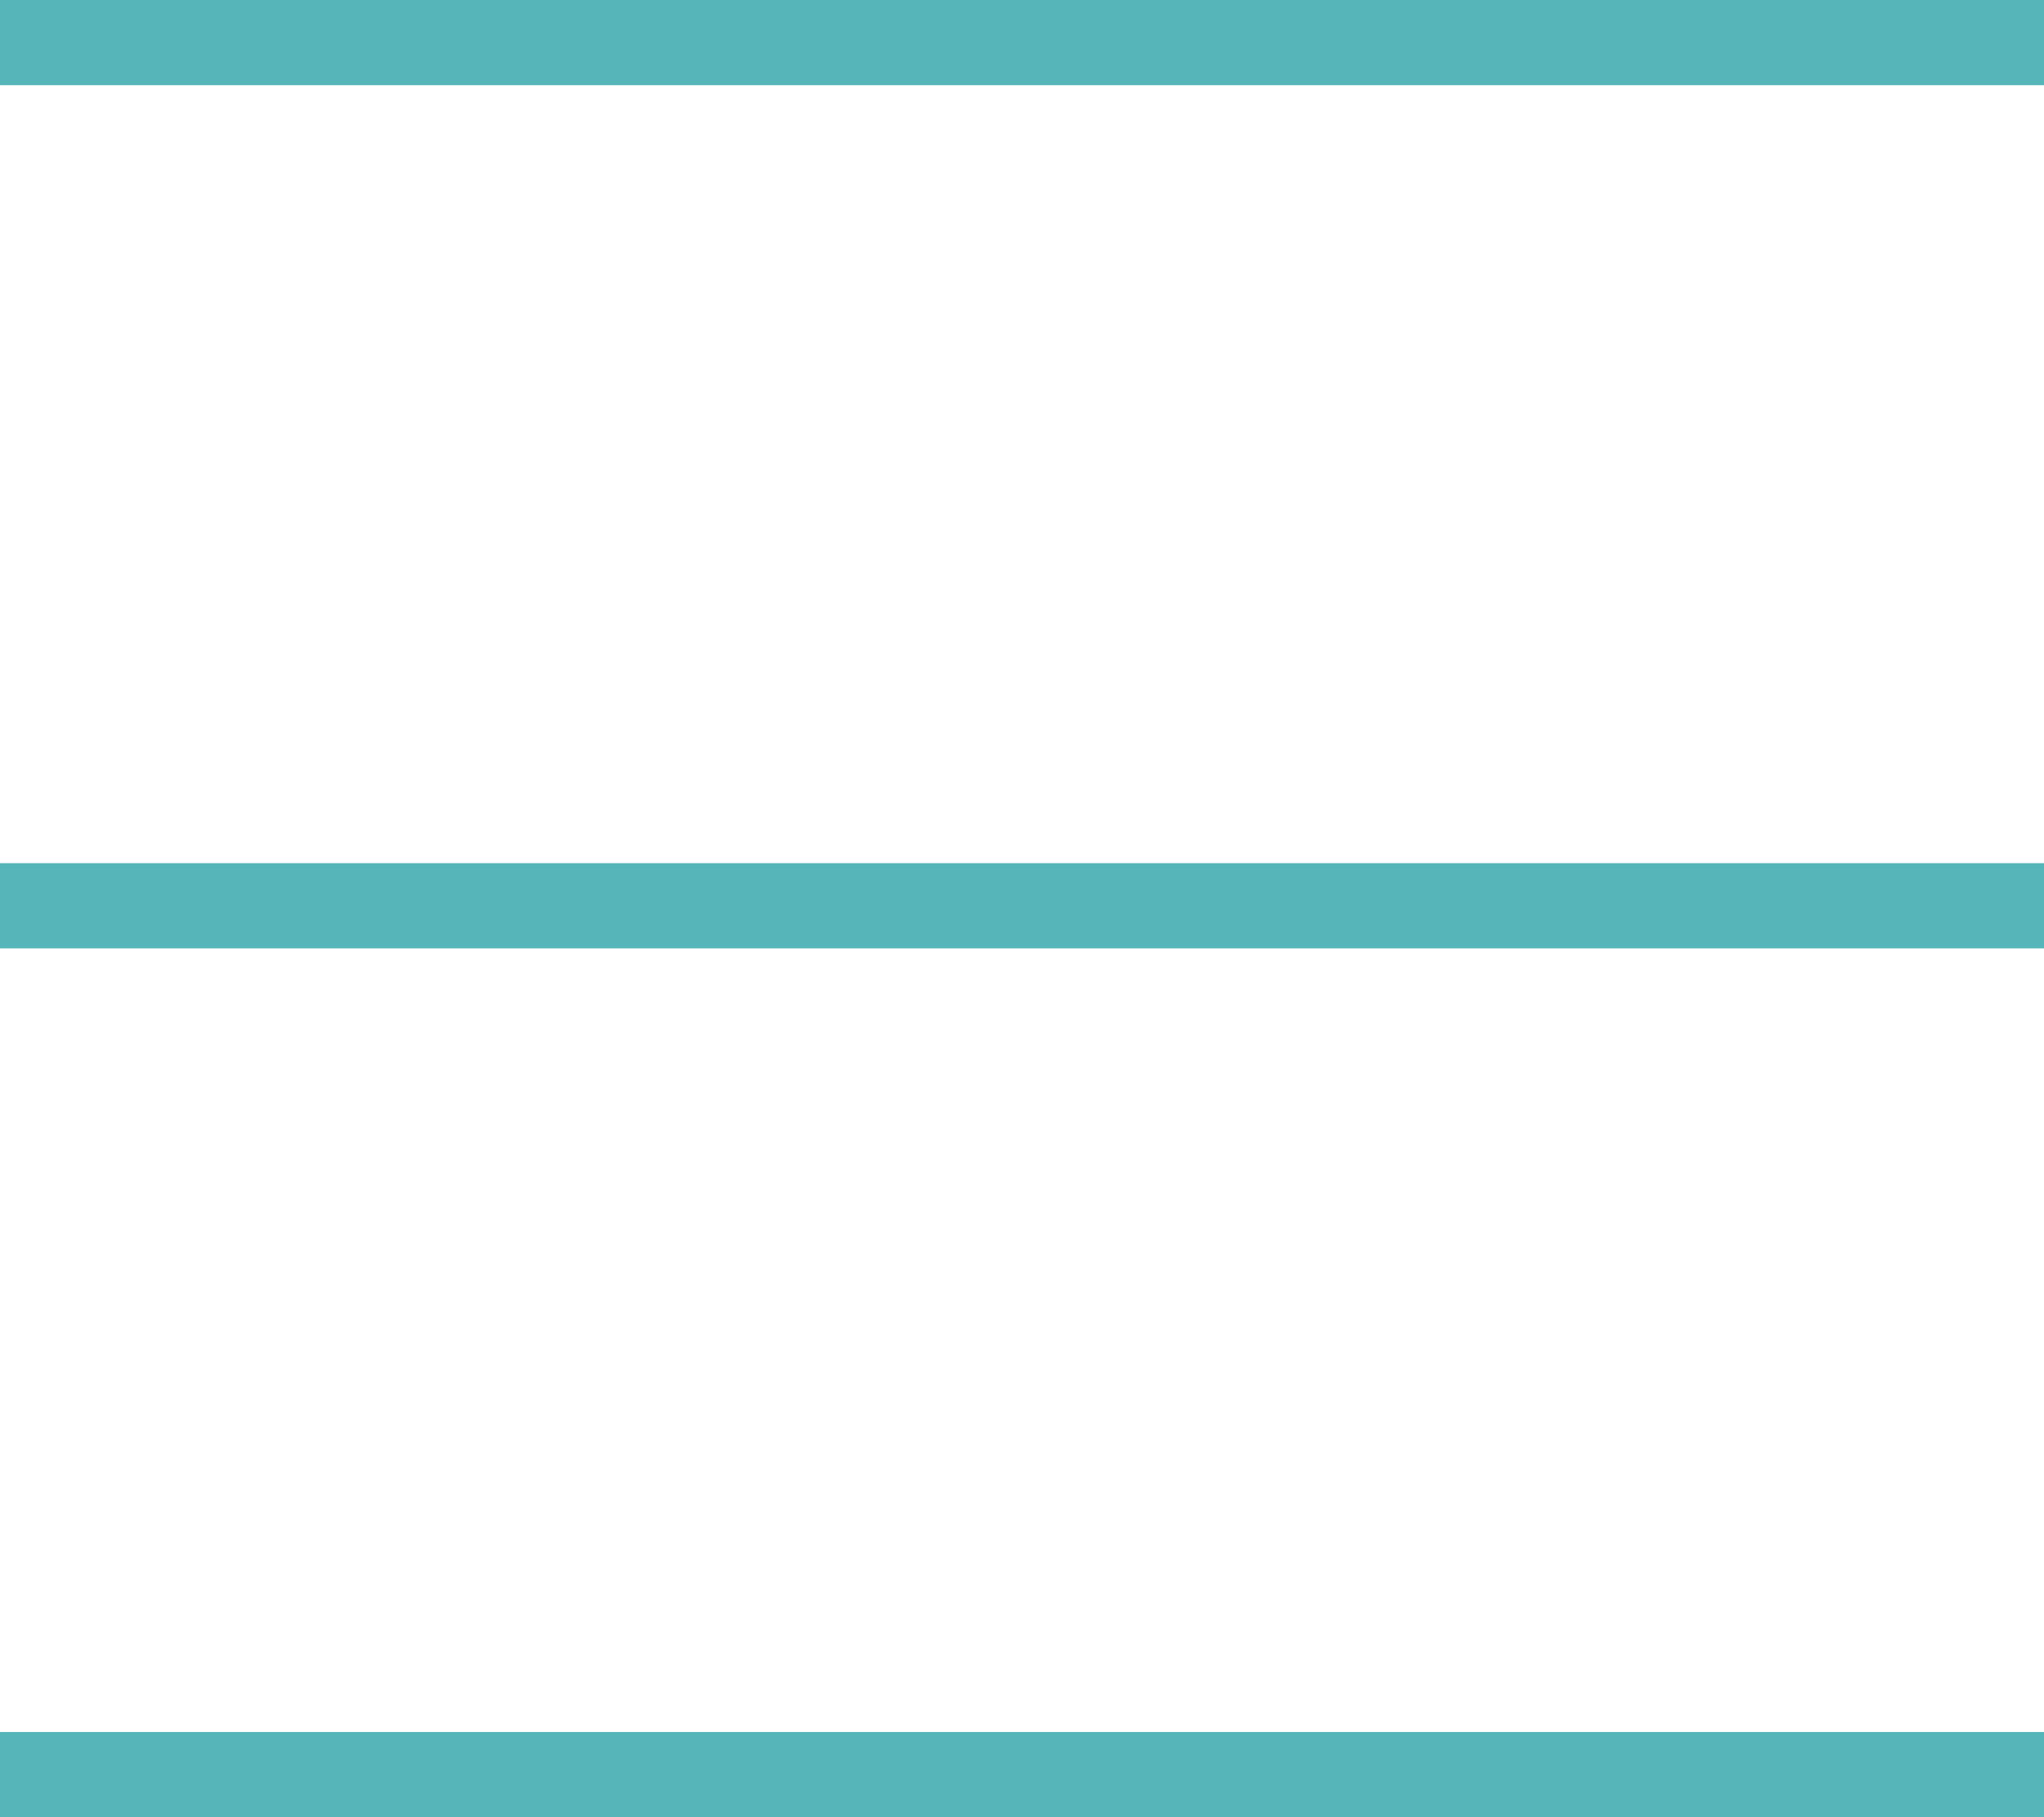
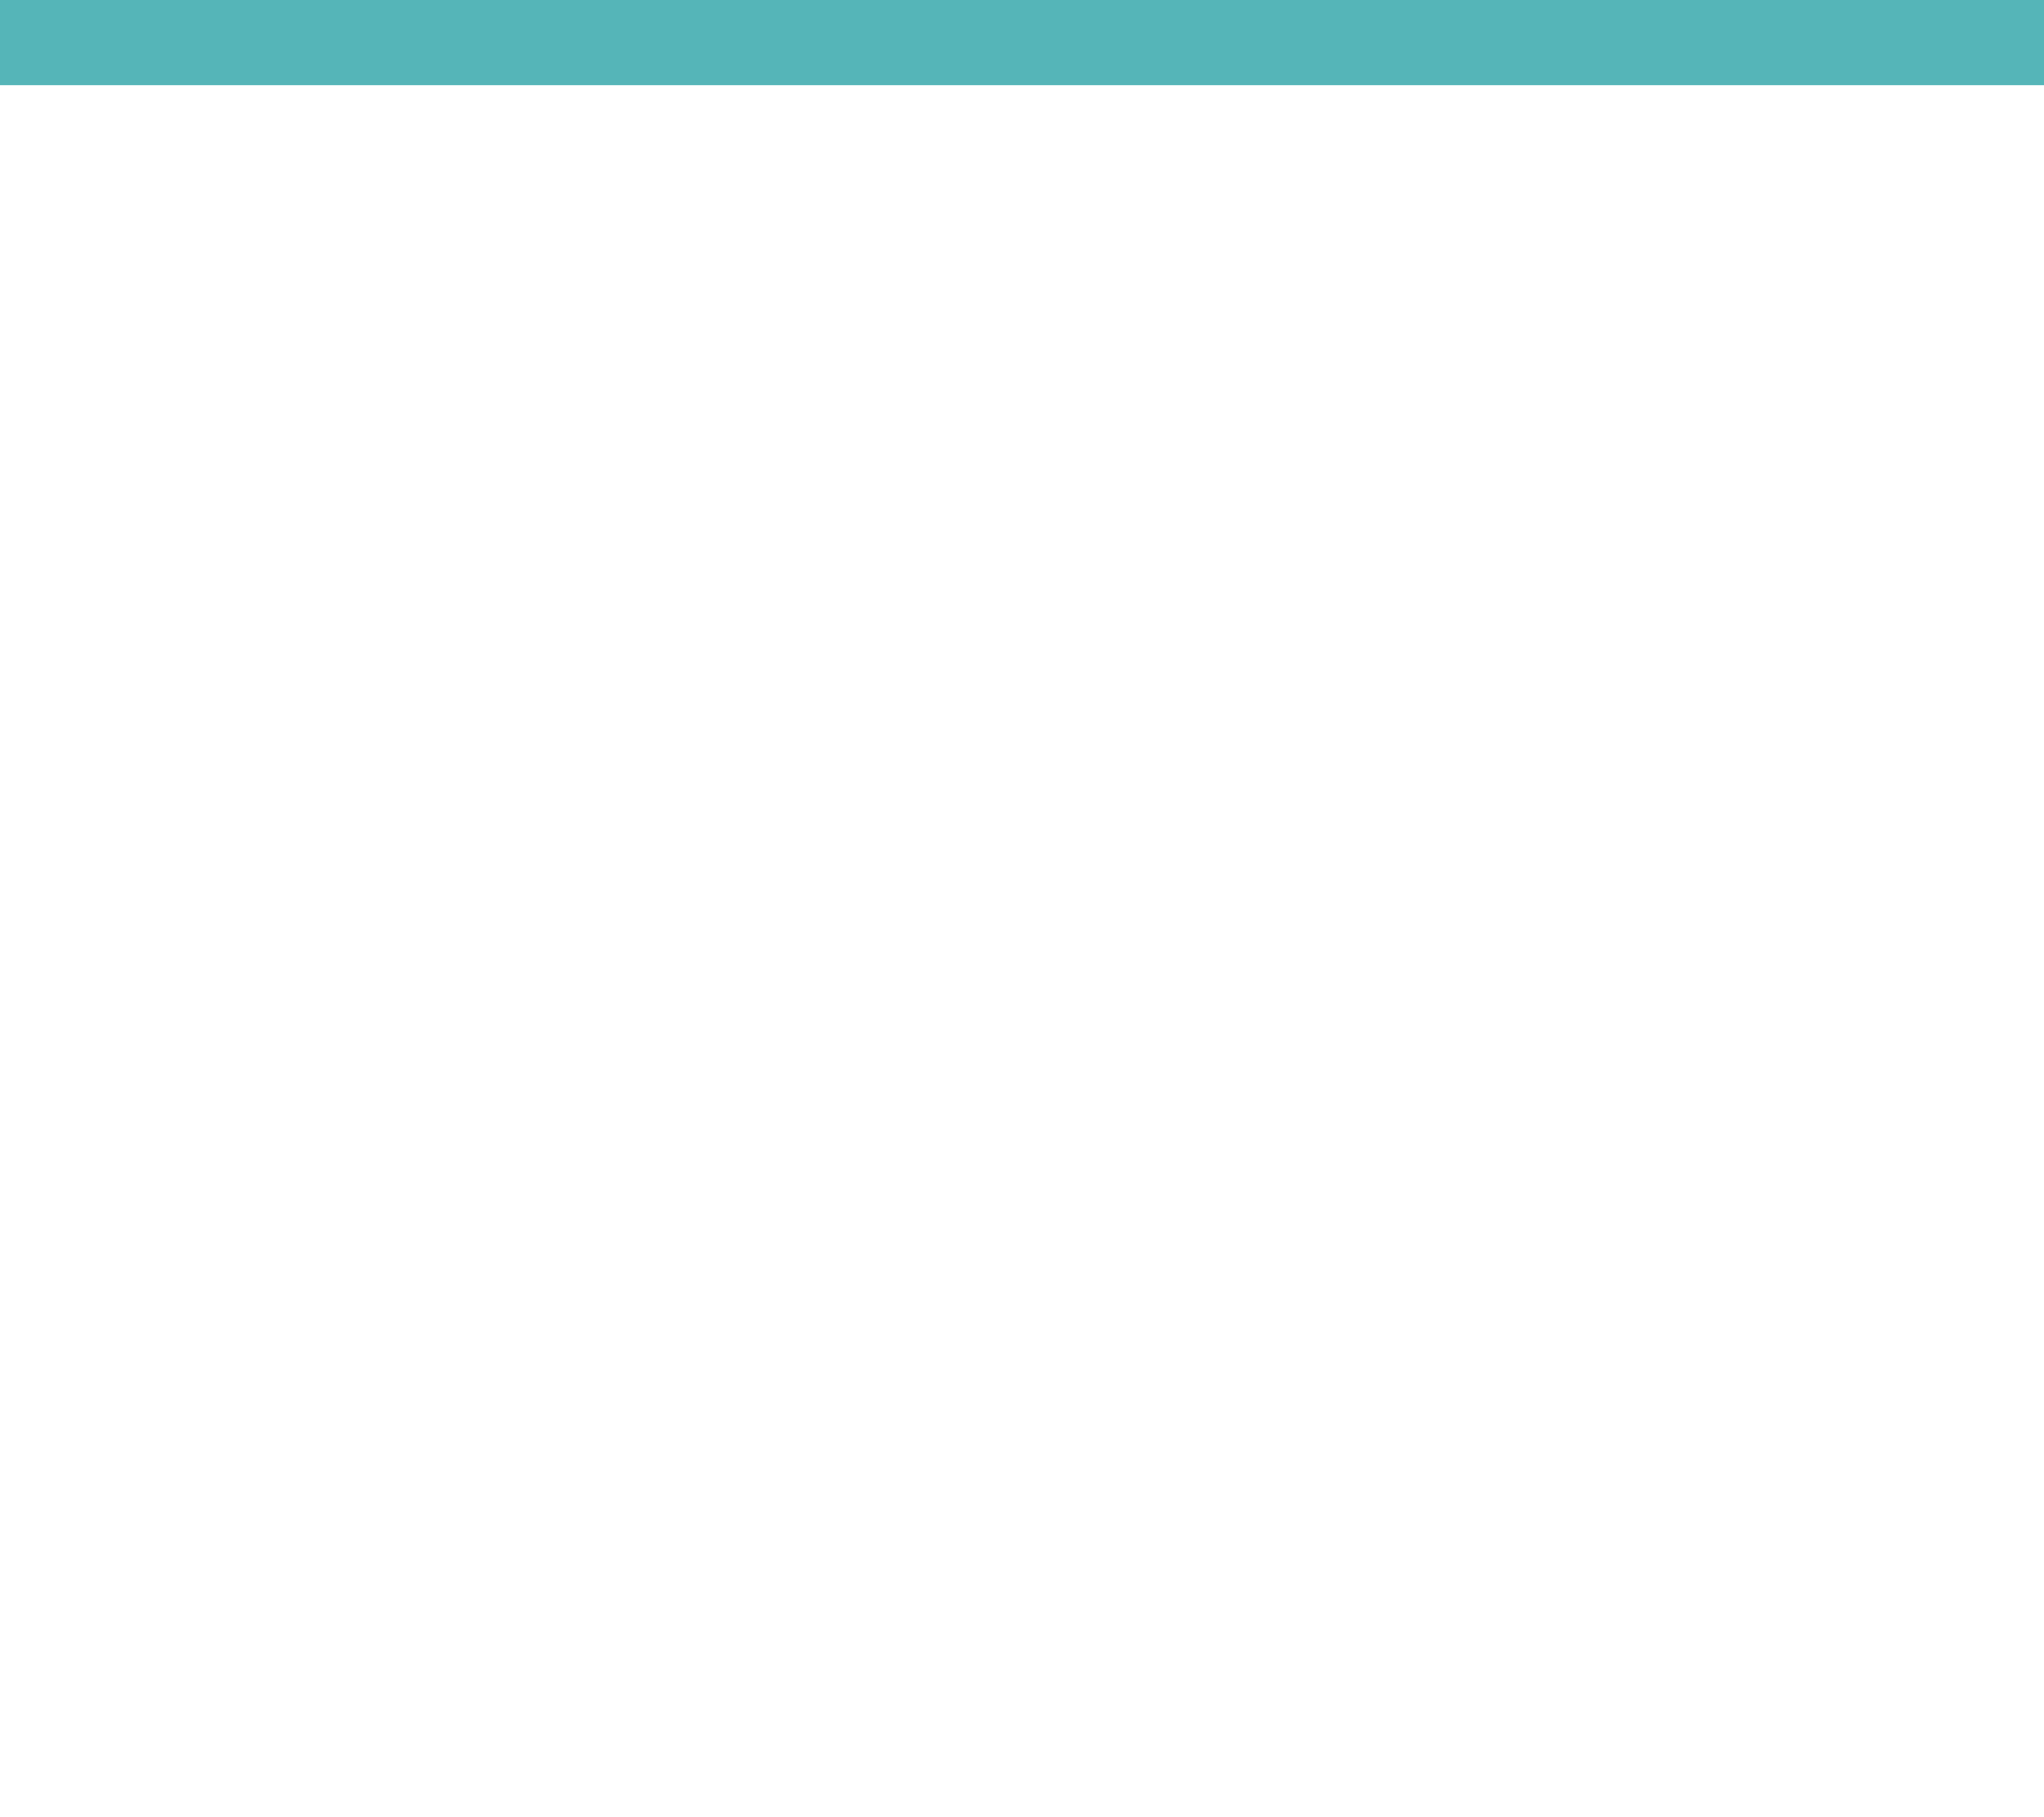
<svg xmlns="http://www.w3.org/2000/svg" version="1.1" id="Layer_1" x="0px" y="0px" viewBox="0 0 36 32" style="enable-background:new 0 0 36 32;" xml:space="preserve">
  <style type="text/css">
	.st0{fill:#55B5B8;}
</style>
  <rect class="st0" width="36" height="1.5" />
-   <rect y="15.2" class="st0" width="36" height="1.5" />
-   <rect y="30.5" class="st0" width="36" height="1.5" />
</svg>